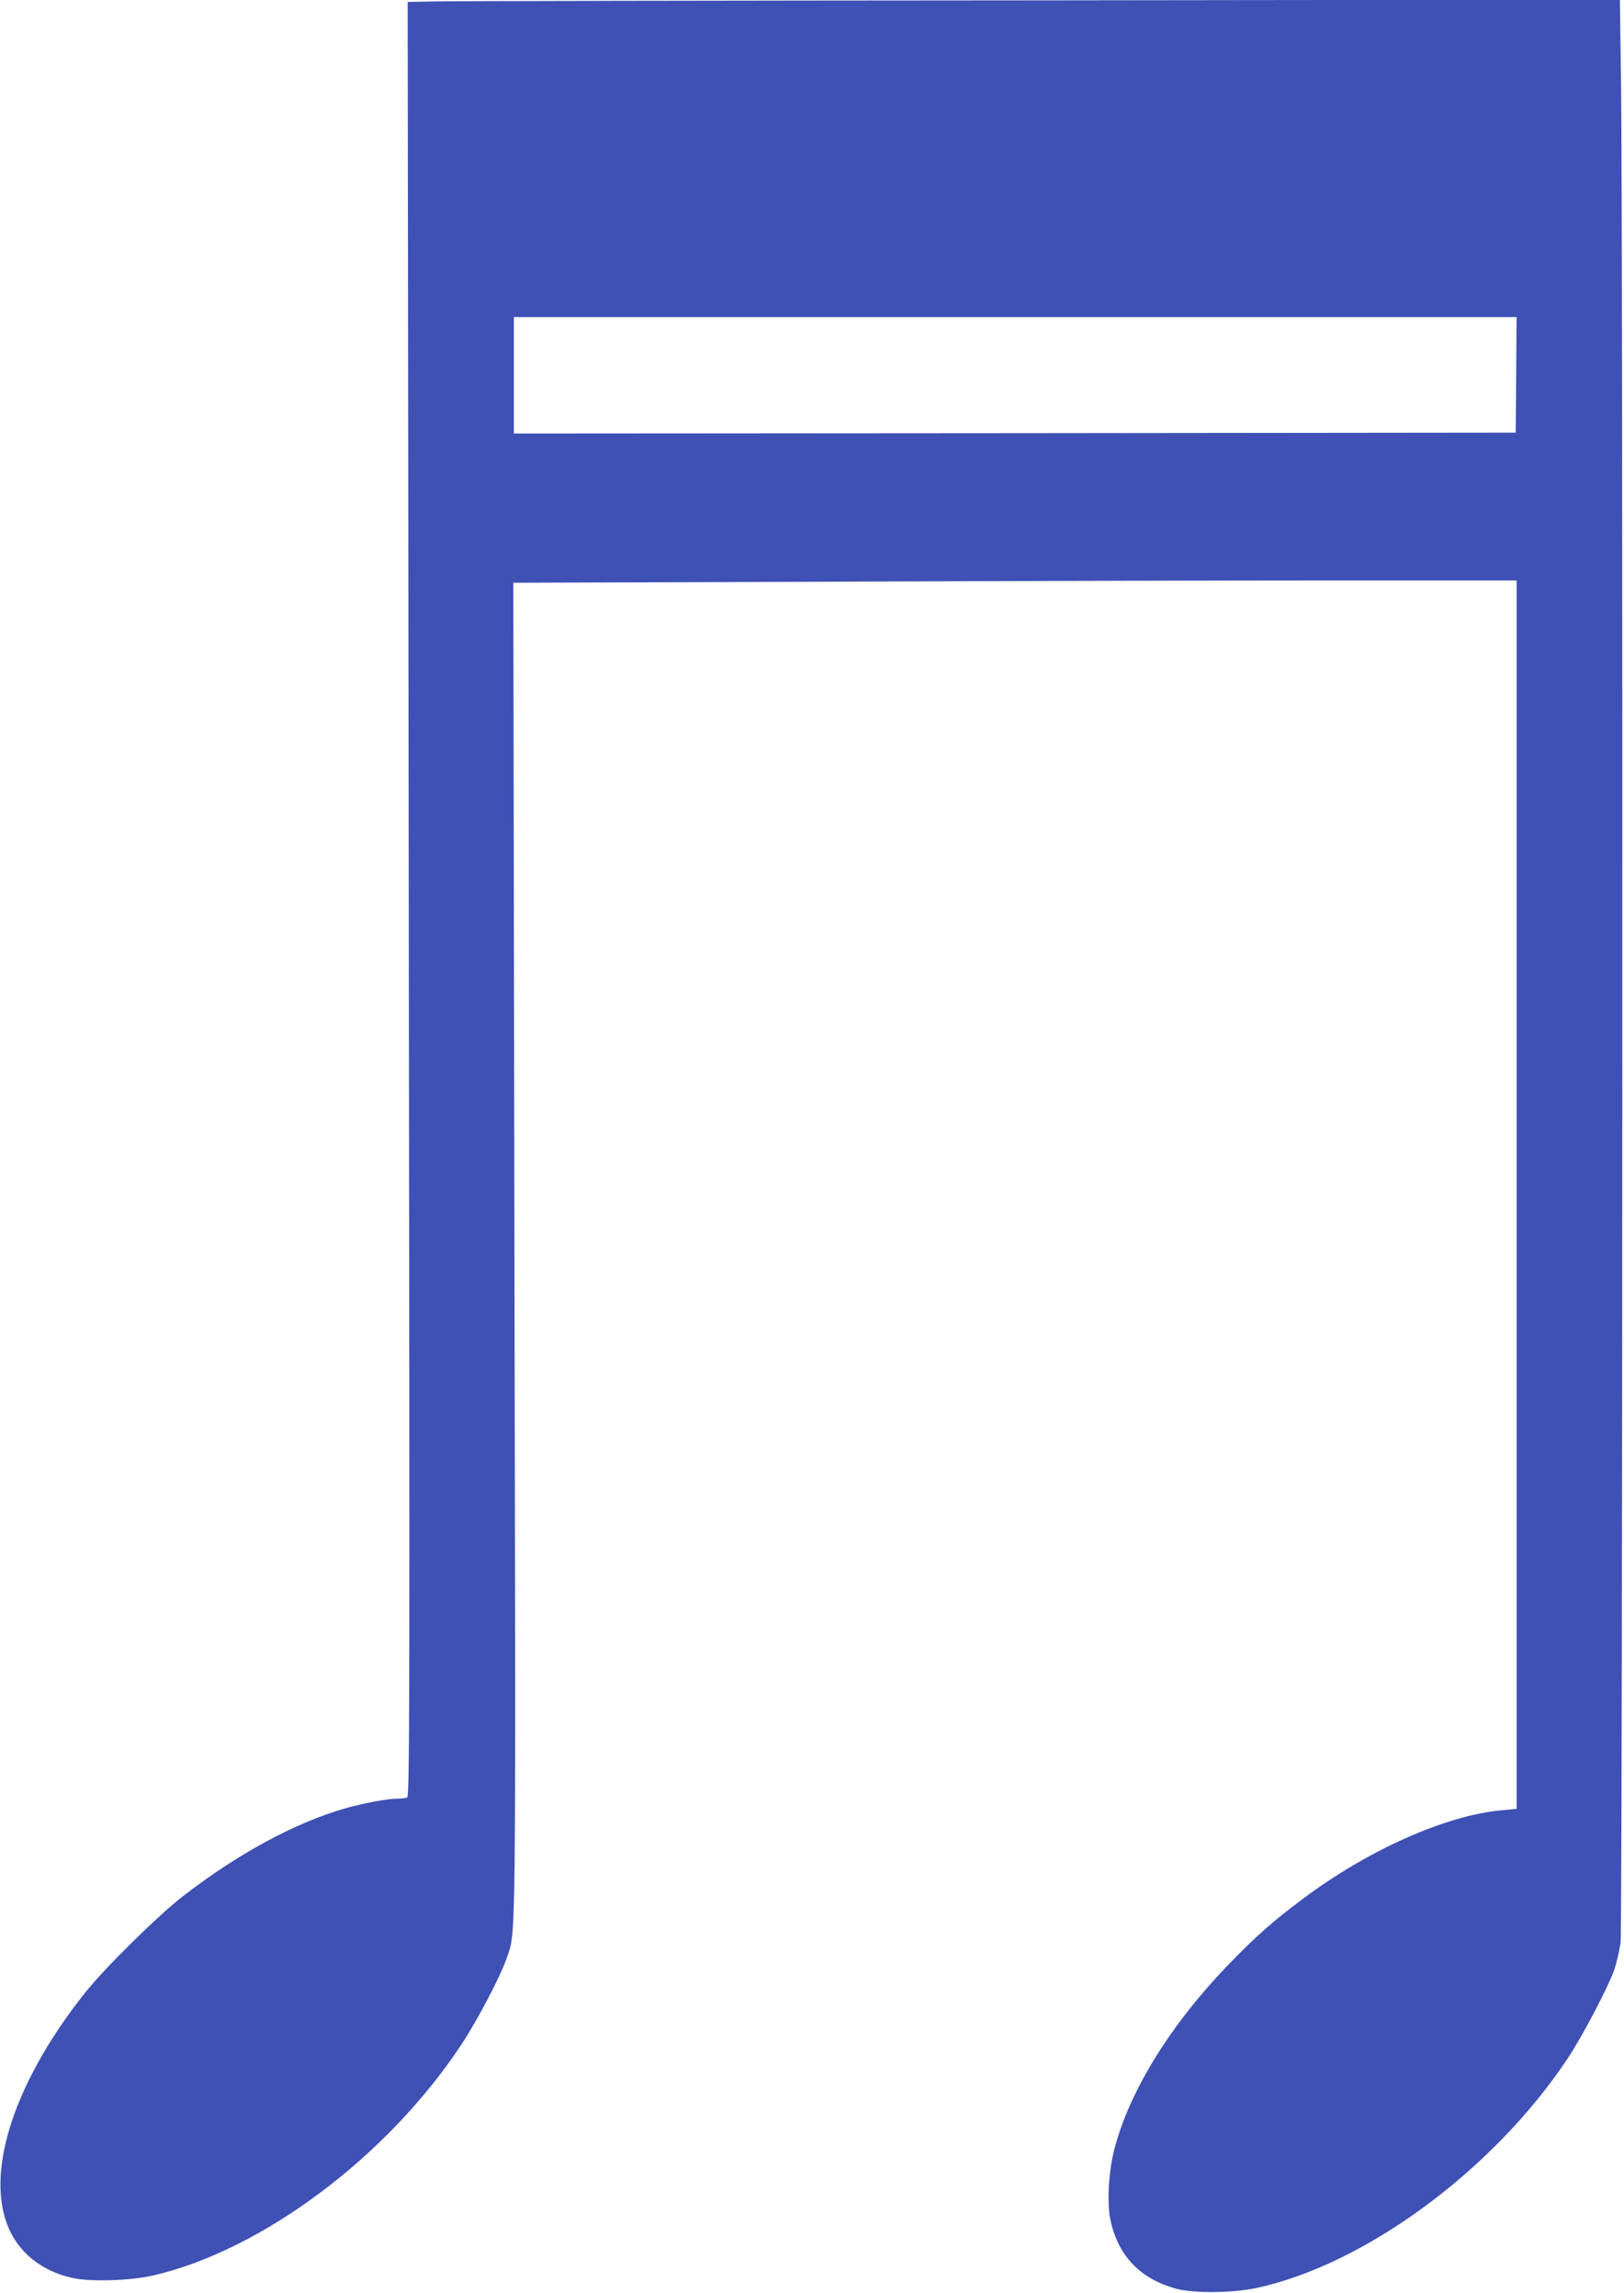
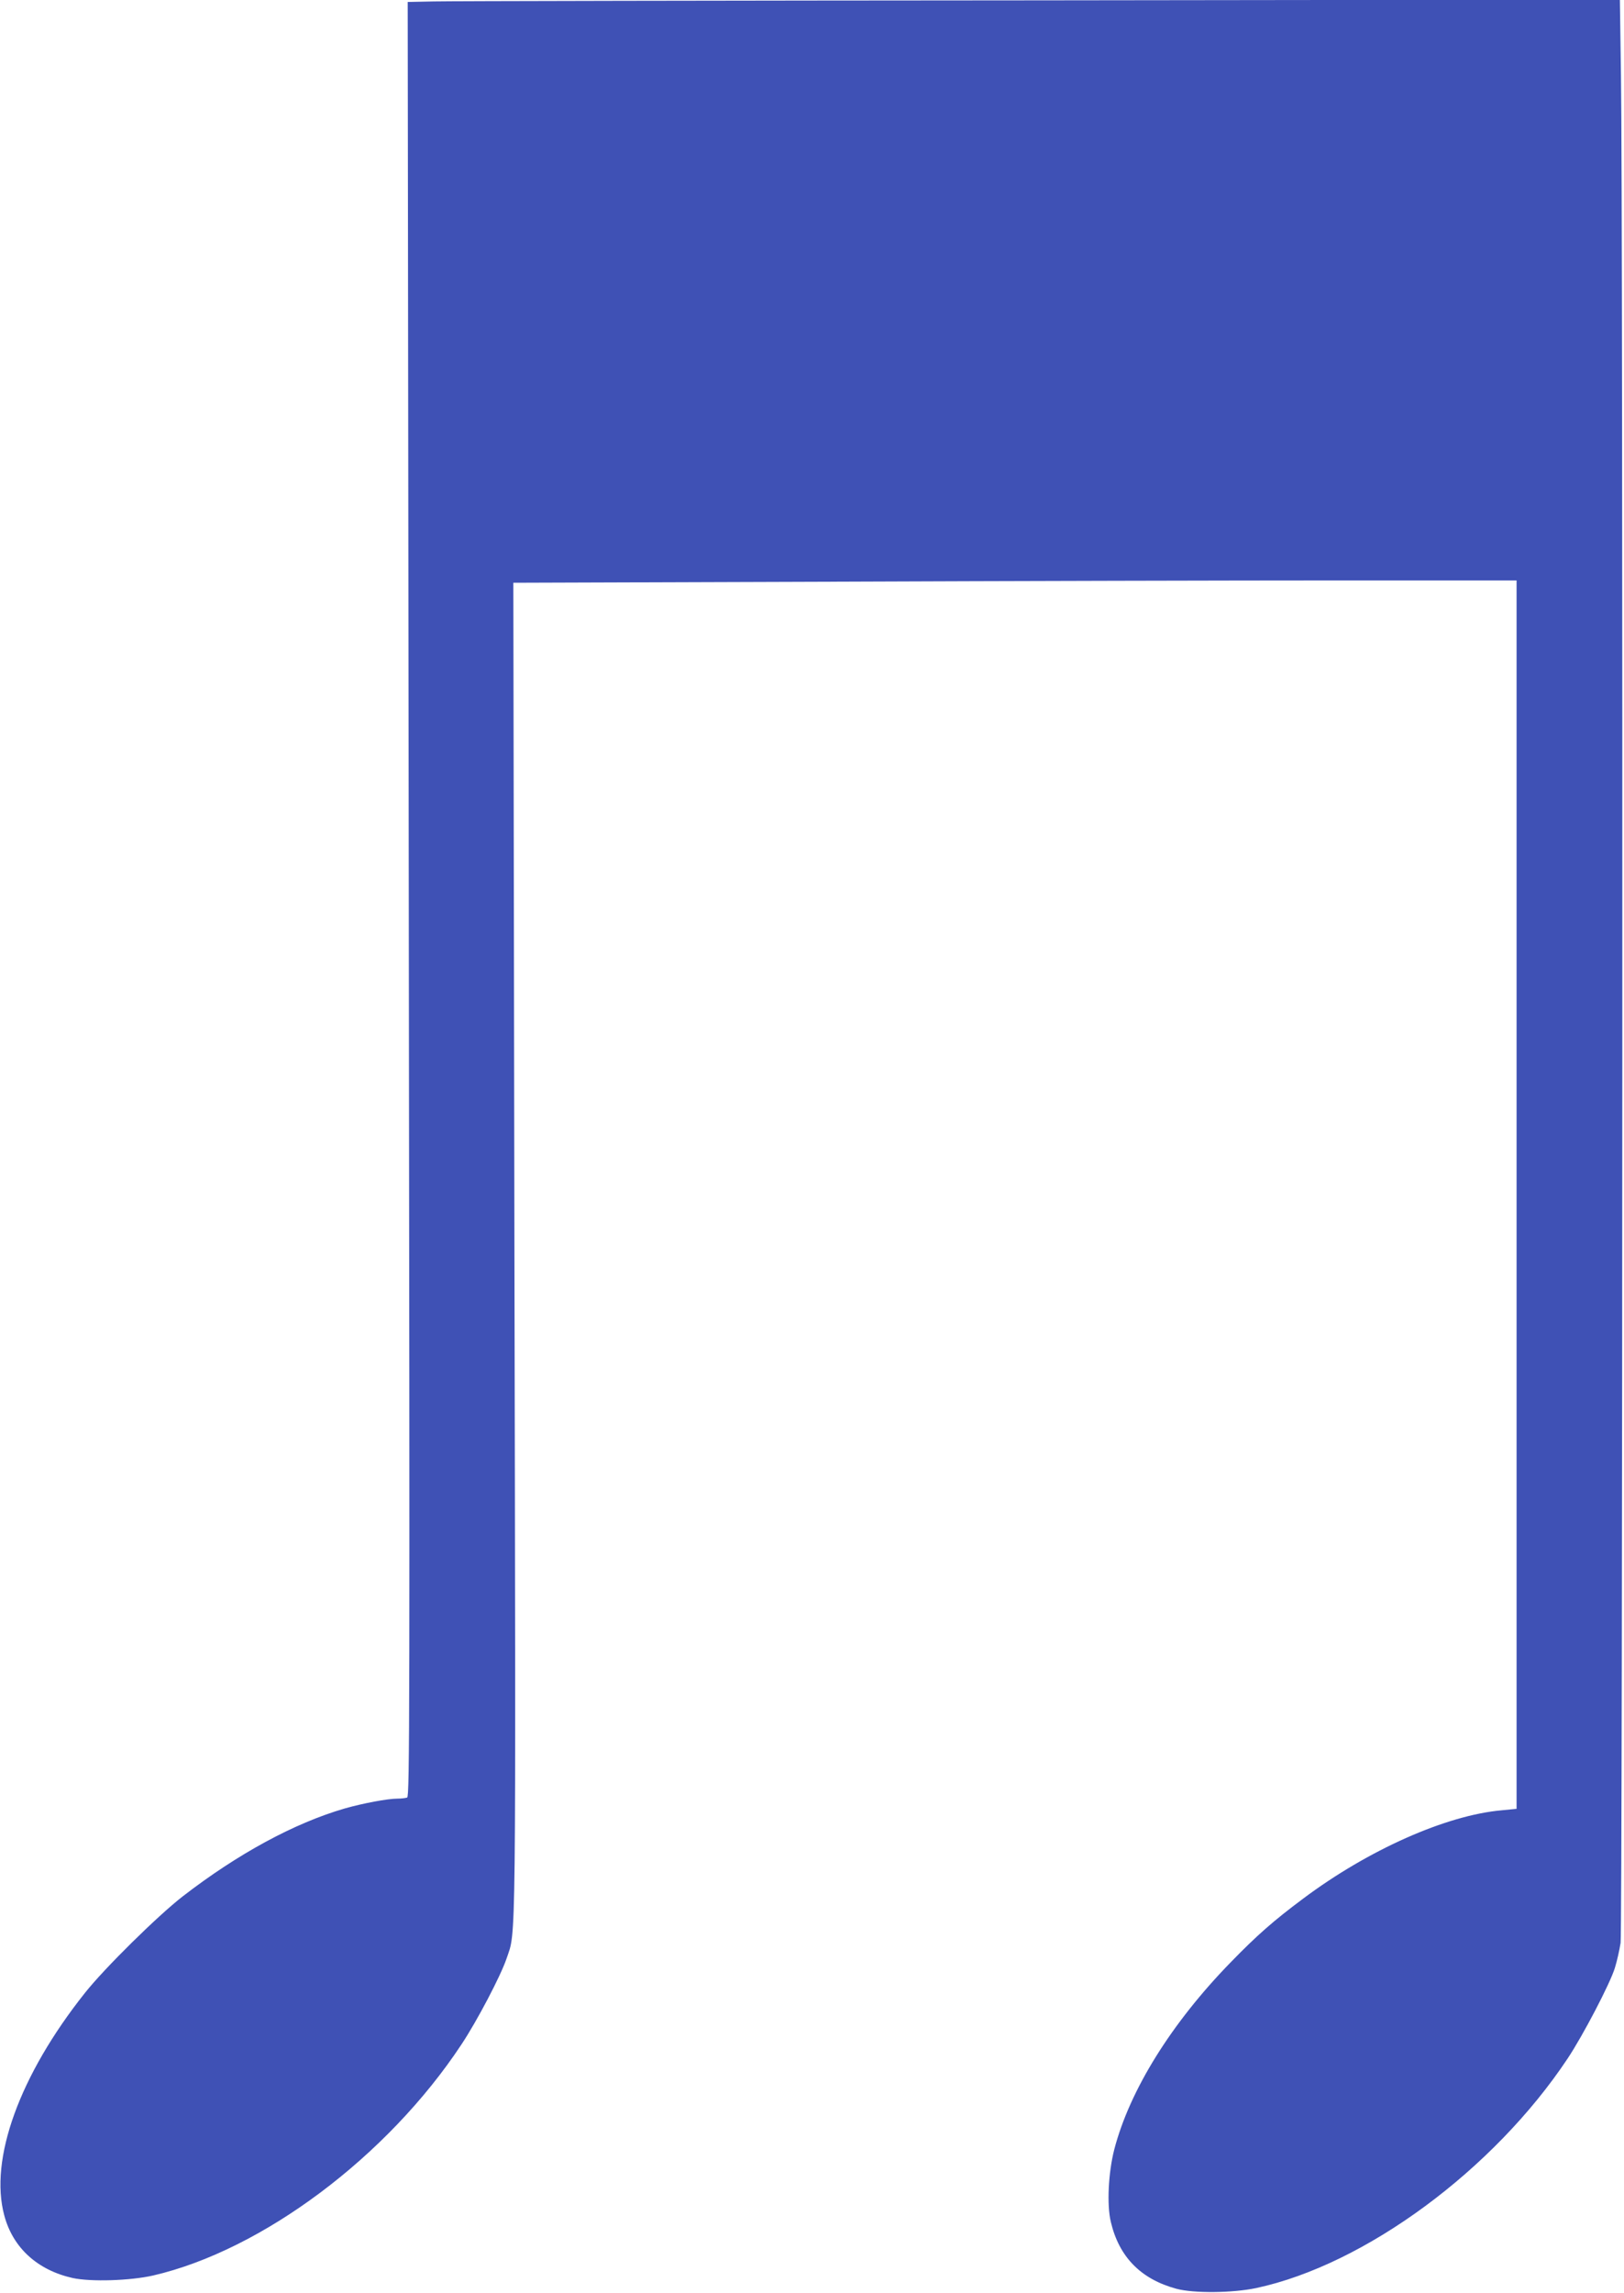
<svg xmlns="http://www.w3.org/2000/svg" version="1.0" width="907pt" height="1280pt" viewBox="0 0 907 1280" preserveAspectRatio="xMidYMid meet">
  <g transform="translate(0,1280) scale(0.1,-0.1)" fill="#3f51b5" stroke="none">
-     <path d="M2421 12792 l-144 -3 6 -5008 c6 -4537 5 -5010 -9 -5015 -9 -3 -33 -6 -54 -6 -55 0 -193 -26 -295 -55 -282 -82 -597 -253 -905 -491 -138 -107 -436 -400 -546 -539 -365 -459 -535 -928 -450 -1242 48 -180 185 -305 382 -349 102 -22 321 -15 449 14 609 141 1309 664 1723 1291 87 131 219 383 251 478 54 161 52 -46 44 3972 l-6 3708 1794 6 c987 4 2247 7 2802 7 l1007 0 0 -3429 0 -3428 -82 -8 c-310 -27 -747 -221 -1111 -494 -165 -123 -257 -204 -402 -353 -333 -341 -566 -716 -652 -1047 -33 -129 -42 -309 -19 -404 46 -195 167 -319 366 -373 97 -26 313 -24 446 4 607 130 1325 659 1739 1281 86 129 238 420 264 506 12 38 26 101 32 140 11 79 14 9719 2 10423 l-6 424 -3241 -4 c-1783 -1 -3306 -4 -3385 -6z m6047 -2084 l-3 -323 -2797 -3 -2798 -2 0 325 0 325 2800 0 2800 0 -2 -322z" />
+     <path d="M2421 12792 l-144 -3 6 -5008 c6 -4537 5 -5010 -9 -5015 -9 -3 -33 -6 -54 -6 -55 0 -193 -26 -295 -55 -282 -82 -597 -253 -905 -491 -138 -107 -436 -400 -546 -539 -365 -459 -535 -928 -450 -1242 48 -180 185 -305 382 -349 102 -22 321 -15 449 14 609 141 1309 664 1723 1291 87 131 219 383 251 478 54 161 52 -46 44 3972 l-6 3708 1794 6 c987 4 2247 7 2802 7 l1007 0 0 -3429 0 -3428 -82 -8 c-310 -27 -747 -221 -1111 -494 -165 -123 -257 -204 -402 -353 -333 -341 -566 -716 -652 -1047 -33 -129 -42 -309 -19 -404 46 -195 167 -319 366 -373 97 -26 313 -24 446 4 607 130 1325 659 1739 1281 86 129 238 420 264 506 12 38 26 101 32 140 11 79 14 9719 2 10423 l-6 424 -3241 -4 c-1783 -1 -3306 -4 -3385 -6z m6047 -2084 z" />
  </g>
</svg>